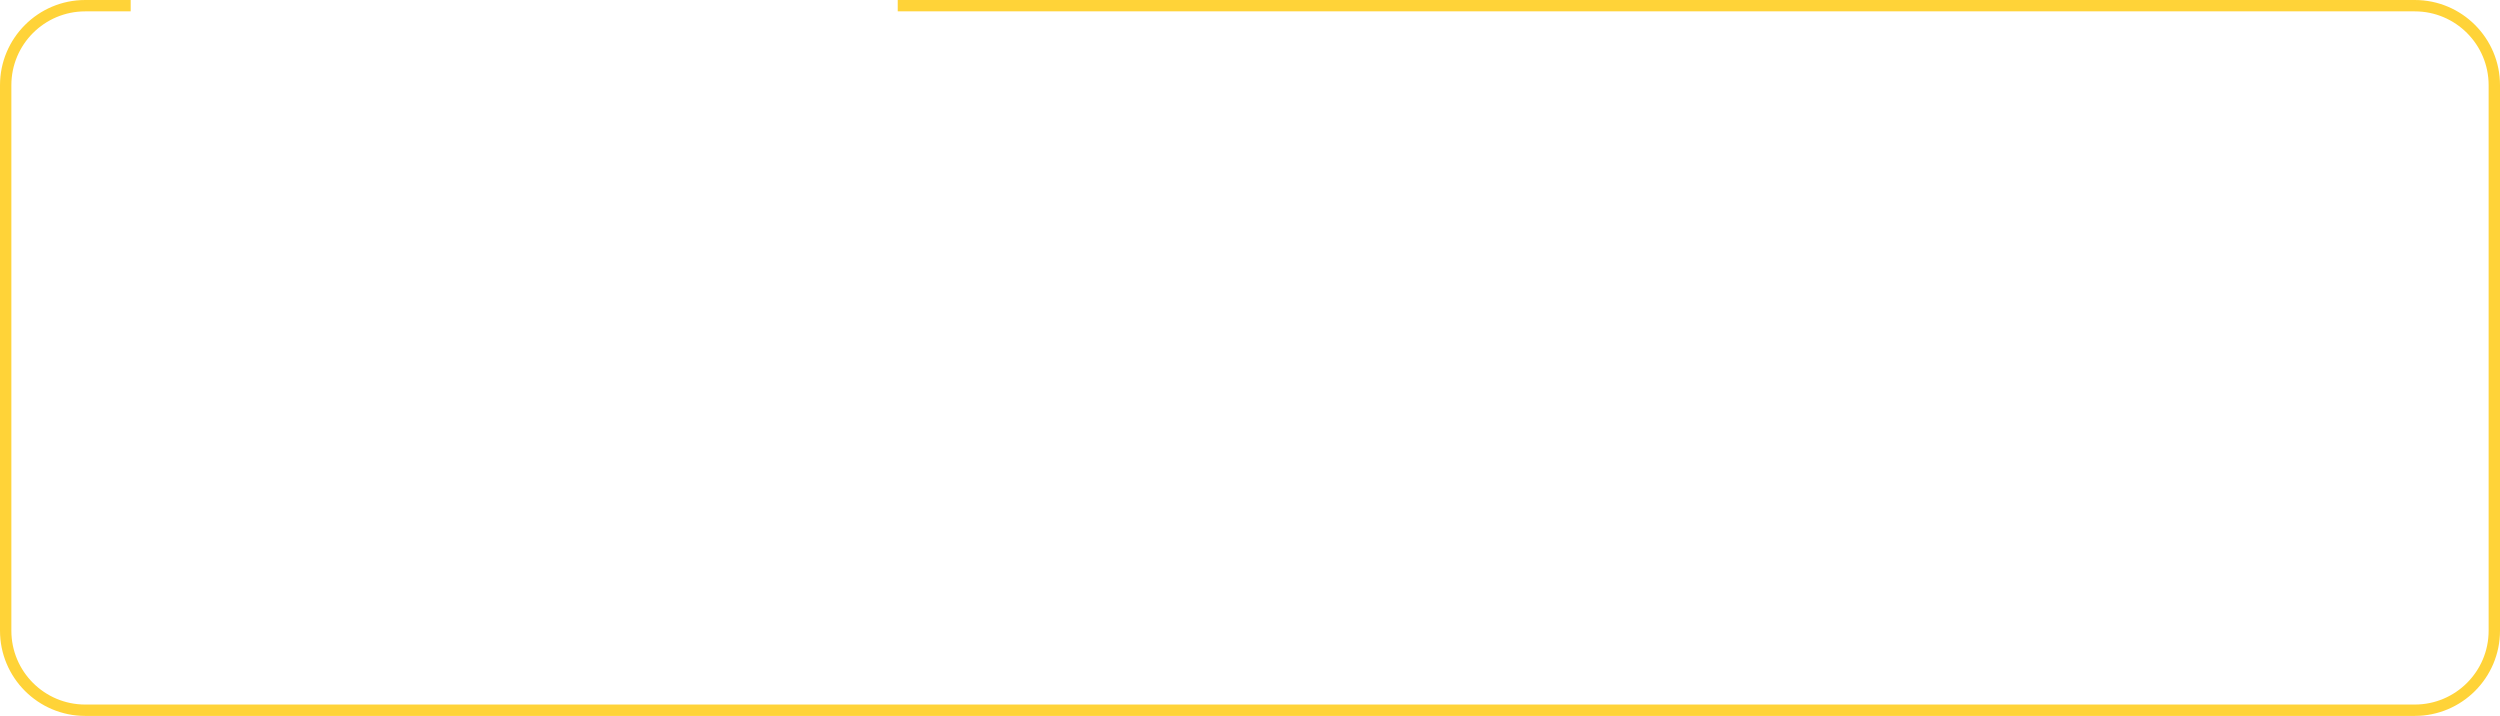
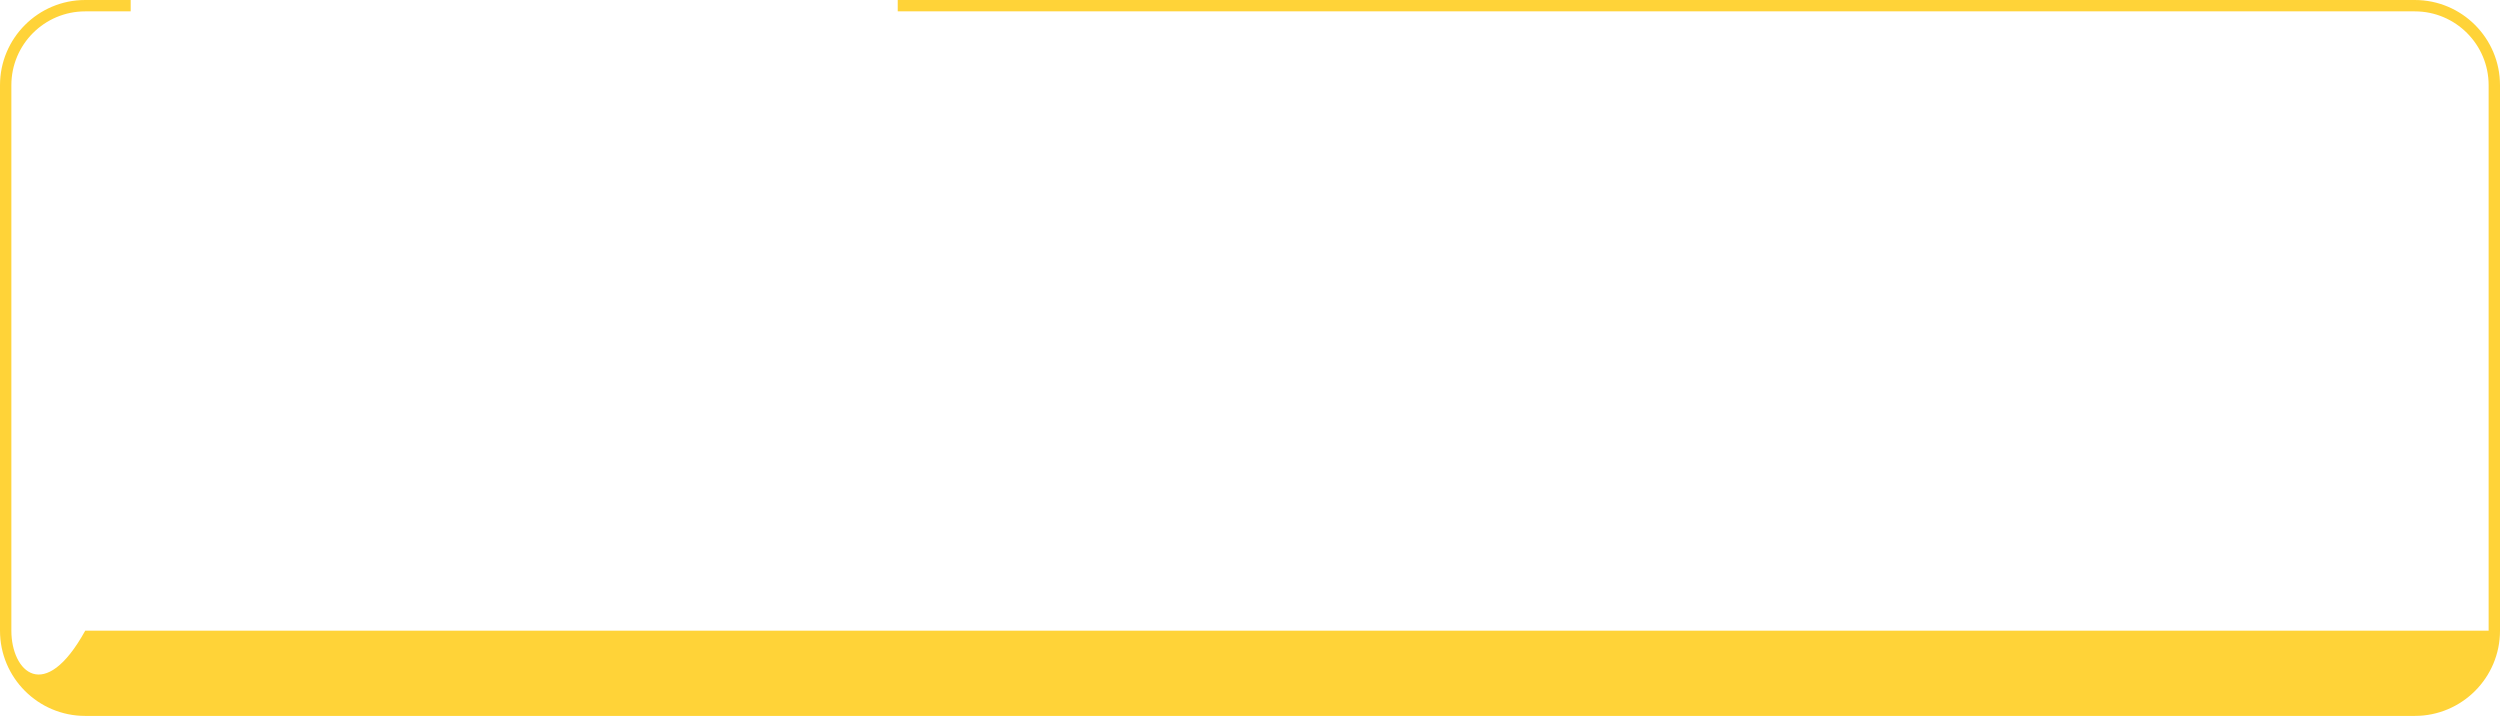
<svg xmlns="http://www.w3.org/2000/svg" width="440" height="126" viewBox="0 0 440 126" fill="none">
-   <path fill-rule="evenodd" clip-rule="evenodd" d="M23 0H15C6.716 0 0 6.716 0 15V111C0 119.284 6.716 126 15 126H425C433.284 126 440 119.284 440 111V15C440 6.716 433.284 0 425 0H158V2H425C432.18 2 438 7.82 438 15V111C438 118.18 432.18 124 425 124H15C7.82 124 2 118.18 2 111V15C2 7.82 7.82 2 15 2H23V0Z" fill="#FFD338" />
+   <path fill-rule="evenodd" clip-rule="evenodd" d="M23 0H15C6.716 0 0 6.716 0 15V111C0 119.284 6.716 126 15 126H425C433.284 126 440 119.284 440 111V15C440 6.716 433.284 0 425 0H158V2H425C432.18 2 438 7.82 438 15V111H15C7.82 124 2 118.18 2 111V15C2 7.82 7.82 2 15 2H23V0Z" fill="#FFD338" />
</svg>